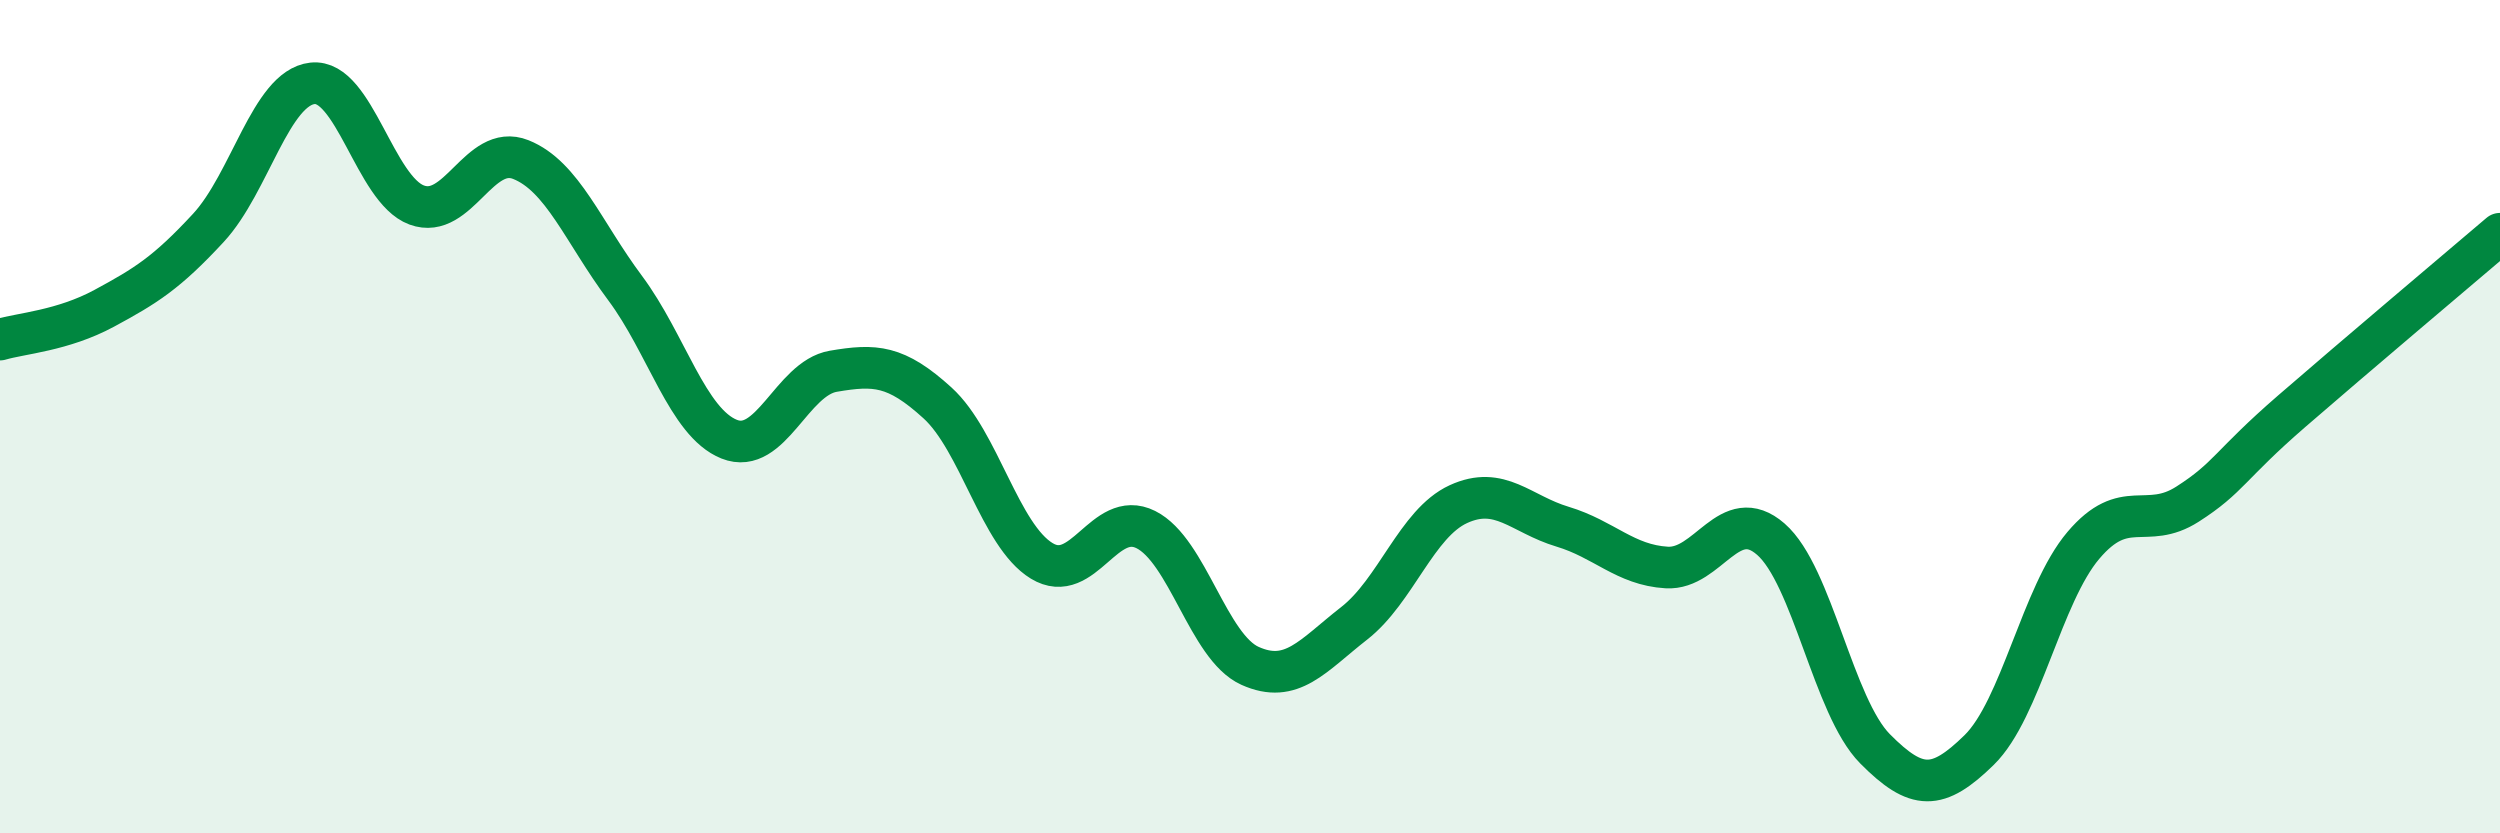
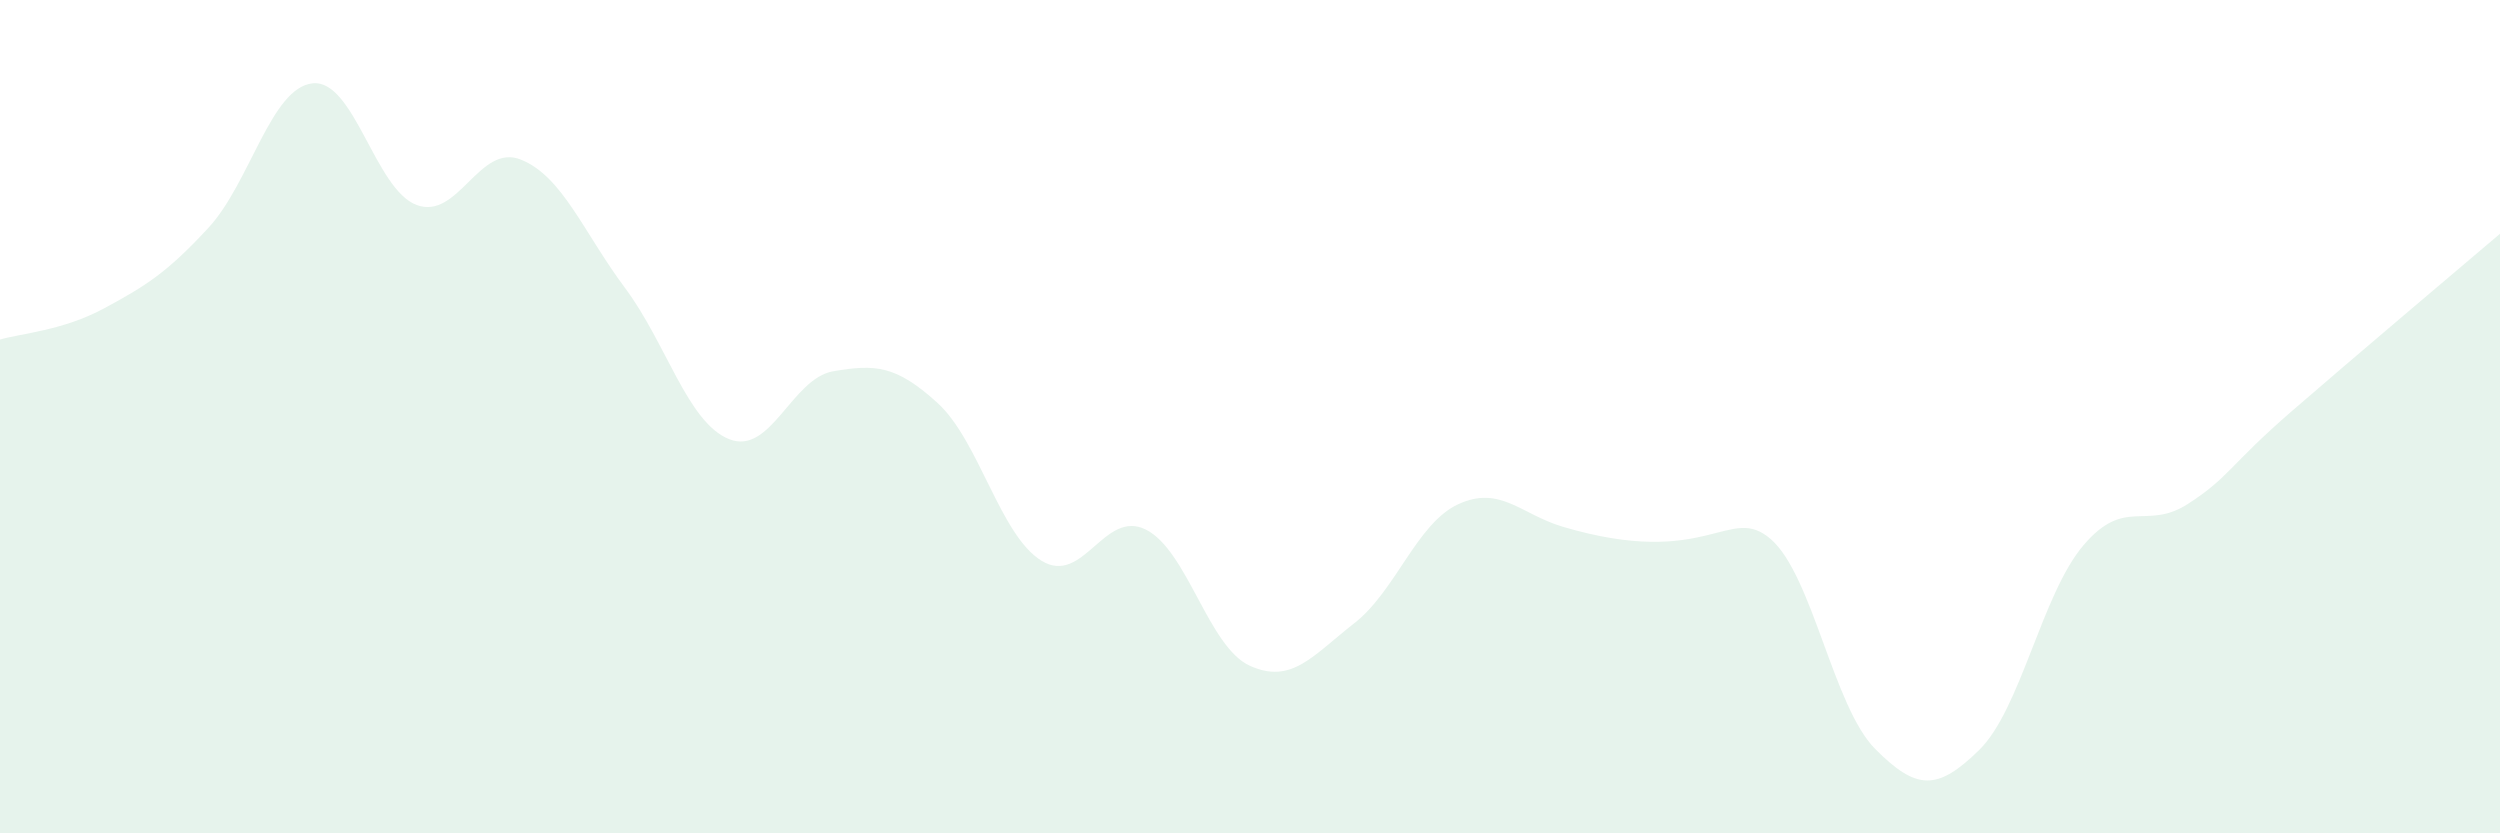
<svg xmlns="http://www.w3.org/2000/svg" width="60" height="20" viewBox="0 0 60 20">
-   <path d="M 0,8.15 C 0.5,8 1.5,7.94 2.5,7.4 C 3.5,6.86 4,6.55 5,5.47 C 6,4.39 6.5,2.11 7.5,2 C 8.5,1.89 9,4.55 10,4.92 C 11,5.29 11.5,3.43 12.5,3.83 C 13.5,4.23 14,5.57 15,6.91 C 16,8.25 16.5,10.14 17.5,10.54 C 18.5,10.94 19,9.08 20,8.91 C 21,8.74 21.5,8.76 22.5,9.67 C 23.5,10.58 24,12.85 25,13.46 C 26,14.07 26.5,12.21 27.5,12.71 C 28.5,13.21 29,15.53 30,15.98 C 31,16.43 31.5,15.74 32.5,14.96 C 33.5,14.18 34,12.56 35,12.1 C 36,11.64 36.5,12.34 37.5,12.64 C 38.5,12.94 39,13.56 40,13.62 C 41,13.68 41.5,12.07 42.5,12.94 C 43.5,13.81 44,16.96 45,17.97 C 46,18.98 46.5,18.98 47.5,18 C 48.5,17.02 49,14.27 50,13.09 C 51,11.91 51.5,12.74 52.5,12.1 C 53.5,11.46 53.5,11.17 55,9.87 C 56.5,8.57 59,6.46 60,5.61L60 20L0 20Z" fill="#008740" opacity="0.1" stroke-linecap="round" stroke-linejoin="round" />
-   <path d="M 0,8.15 C 0.5,8 1.5,7.94 2.5,7.4 C 3.5,6.86 4,6.55 5,5.47 C 6,4.39 6.5,2.11 7.5,2 C 8.5,1.89 9,4.55 10,4.92 C 11,5.29 11.5,3.43 12.5,3.83 C 13.5,4.23 14,5.57 15,6.91 C 16,8.25 16.5,10.14 17.5,10.54 C 18.5,10.94 19,9.08 20,8.91 C 21,8.74 21.5,8.76 22.5,9.67 C 23.5,10.58 24,12.85 25,13.46 C 26,14.07 26.5,12.21 27.5,12.71 C 28.5,13.21 29,15.53 30,15.98 C 31,16.43 31.5,15.74 32.5,14.96 C 33.5,14.18 34,12.56 35,12.1 C 36,11.64 36.5,12.34 37.5,12.64 C 38.5,12.94 39,13.56 40,13.62 C 41,13.68 41.5,12.07 42.5,12.94 C 43.5,13.81 44,16.96 45,17.97 C 46,18.98 46.5,18.98 47.5,18 C 48.5,17.02 49,14.27 50,13.09 C 51,11.91 51.5,12.74 52.5,12.1 C 53.5,11.46 53.5,11.17 55,9.87 C 56.5,8.57 59,6.46 60,5.61" stroke="#008740" stroke-width="1" fill="none" stroke-linecap="round" stroke-linejoin="round" />
+   <path d="M 0,8.15 C 0.5,8 1.5,7.94 2.5,7.4 C 3.5,6.86 4,6.55 5,5.47 C 6,4.39 6.5,2.11 7.5,2 C 8.5,1.89 9,4.55 10,4.92 C 11,5.29 11.5,3.43 12.5,3.83 C 13.5,4.23 14,5.57 15,6.91 C 16,8.25 16.5,10.14 17.5,10.54 C 18.5,10.94 19,9.08 20,8.91 C 21,8.74 21.5,8.76 22.5,9.67 C 23.5,10.58 24,12.85 25,13.46 C 26,14.07 26.5,12.21 27.5,12.71 C 28.5,13.21 29,15.53 30,15.98 C 31,16.43 31.5,15.74 32.5,14.96 C 33.5,14.18 34,12.56 35,12.1 C 36,11.64 36.5,12.34 37.5,12.64 C 41,13.68 41.5,12.07 42.5,12.94 C 43.5,13.81 44,16.96 45,17.97 C 46,18.98 46.5,18.98 47.5,18 C 48.5,17.02 49,14.27 50,13.09 C 51,11.91 51.5,12.74 52.5,12.1 C 53.5,11.46 53.5,11.17 55,9.87 C 56.5,8.57 59,6.46 60,5.61L60 20L0 20Z" fill="#008740" opacity="0.1" stroke-linecap="round" stroke-linejoin="round" />
</svg>